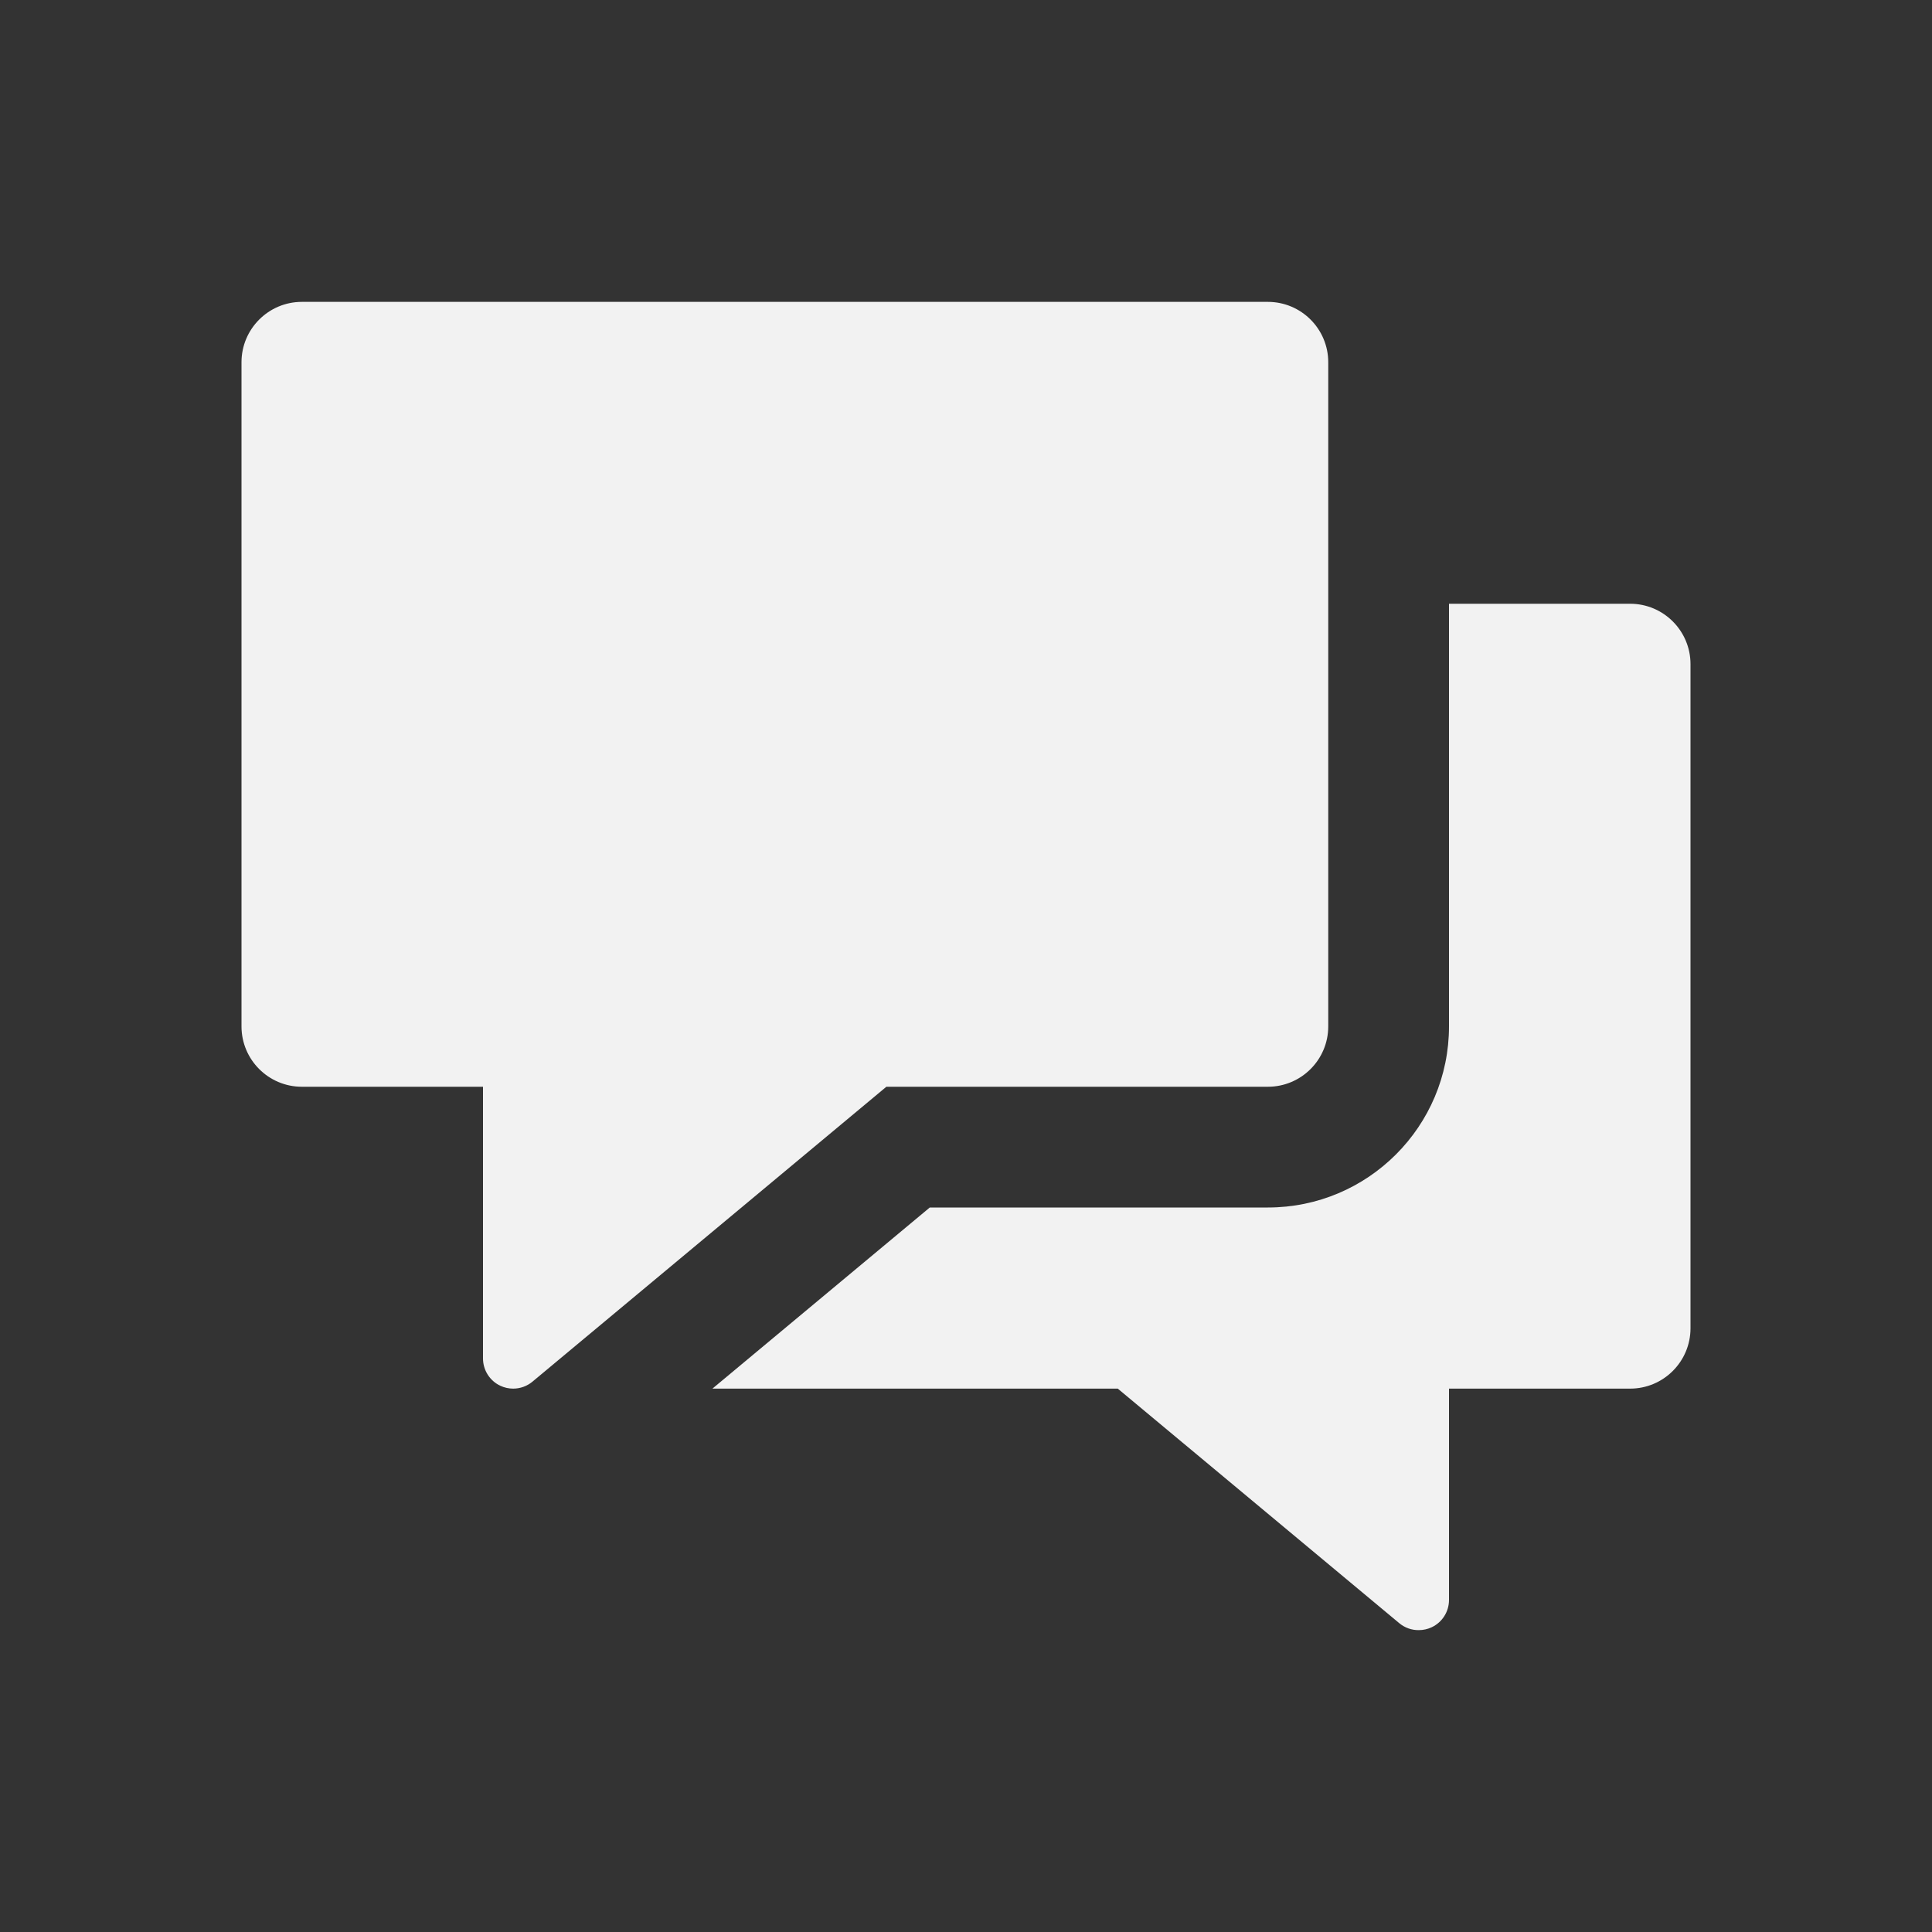
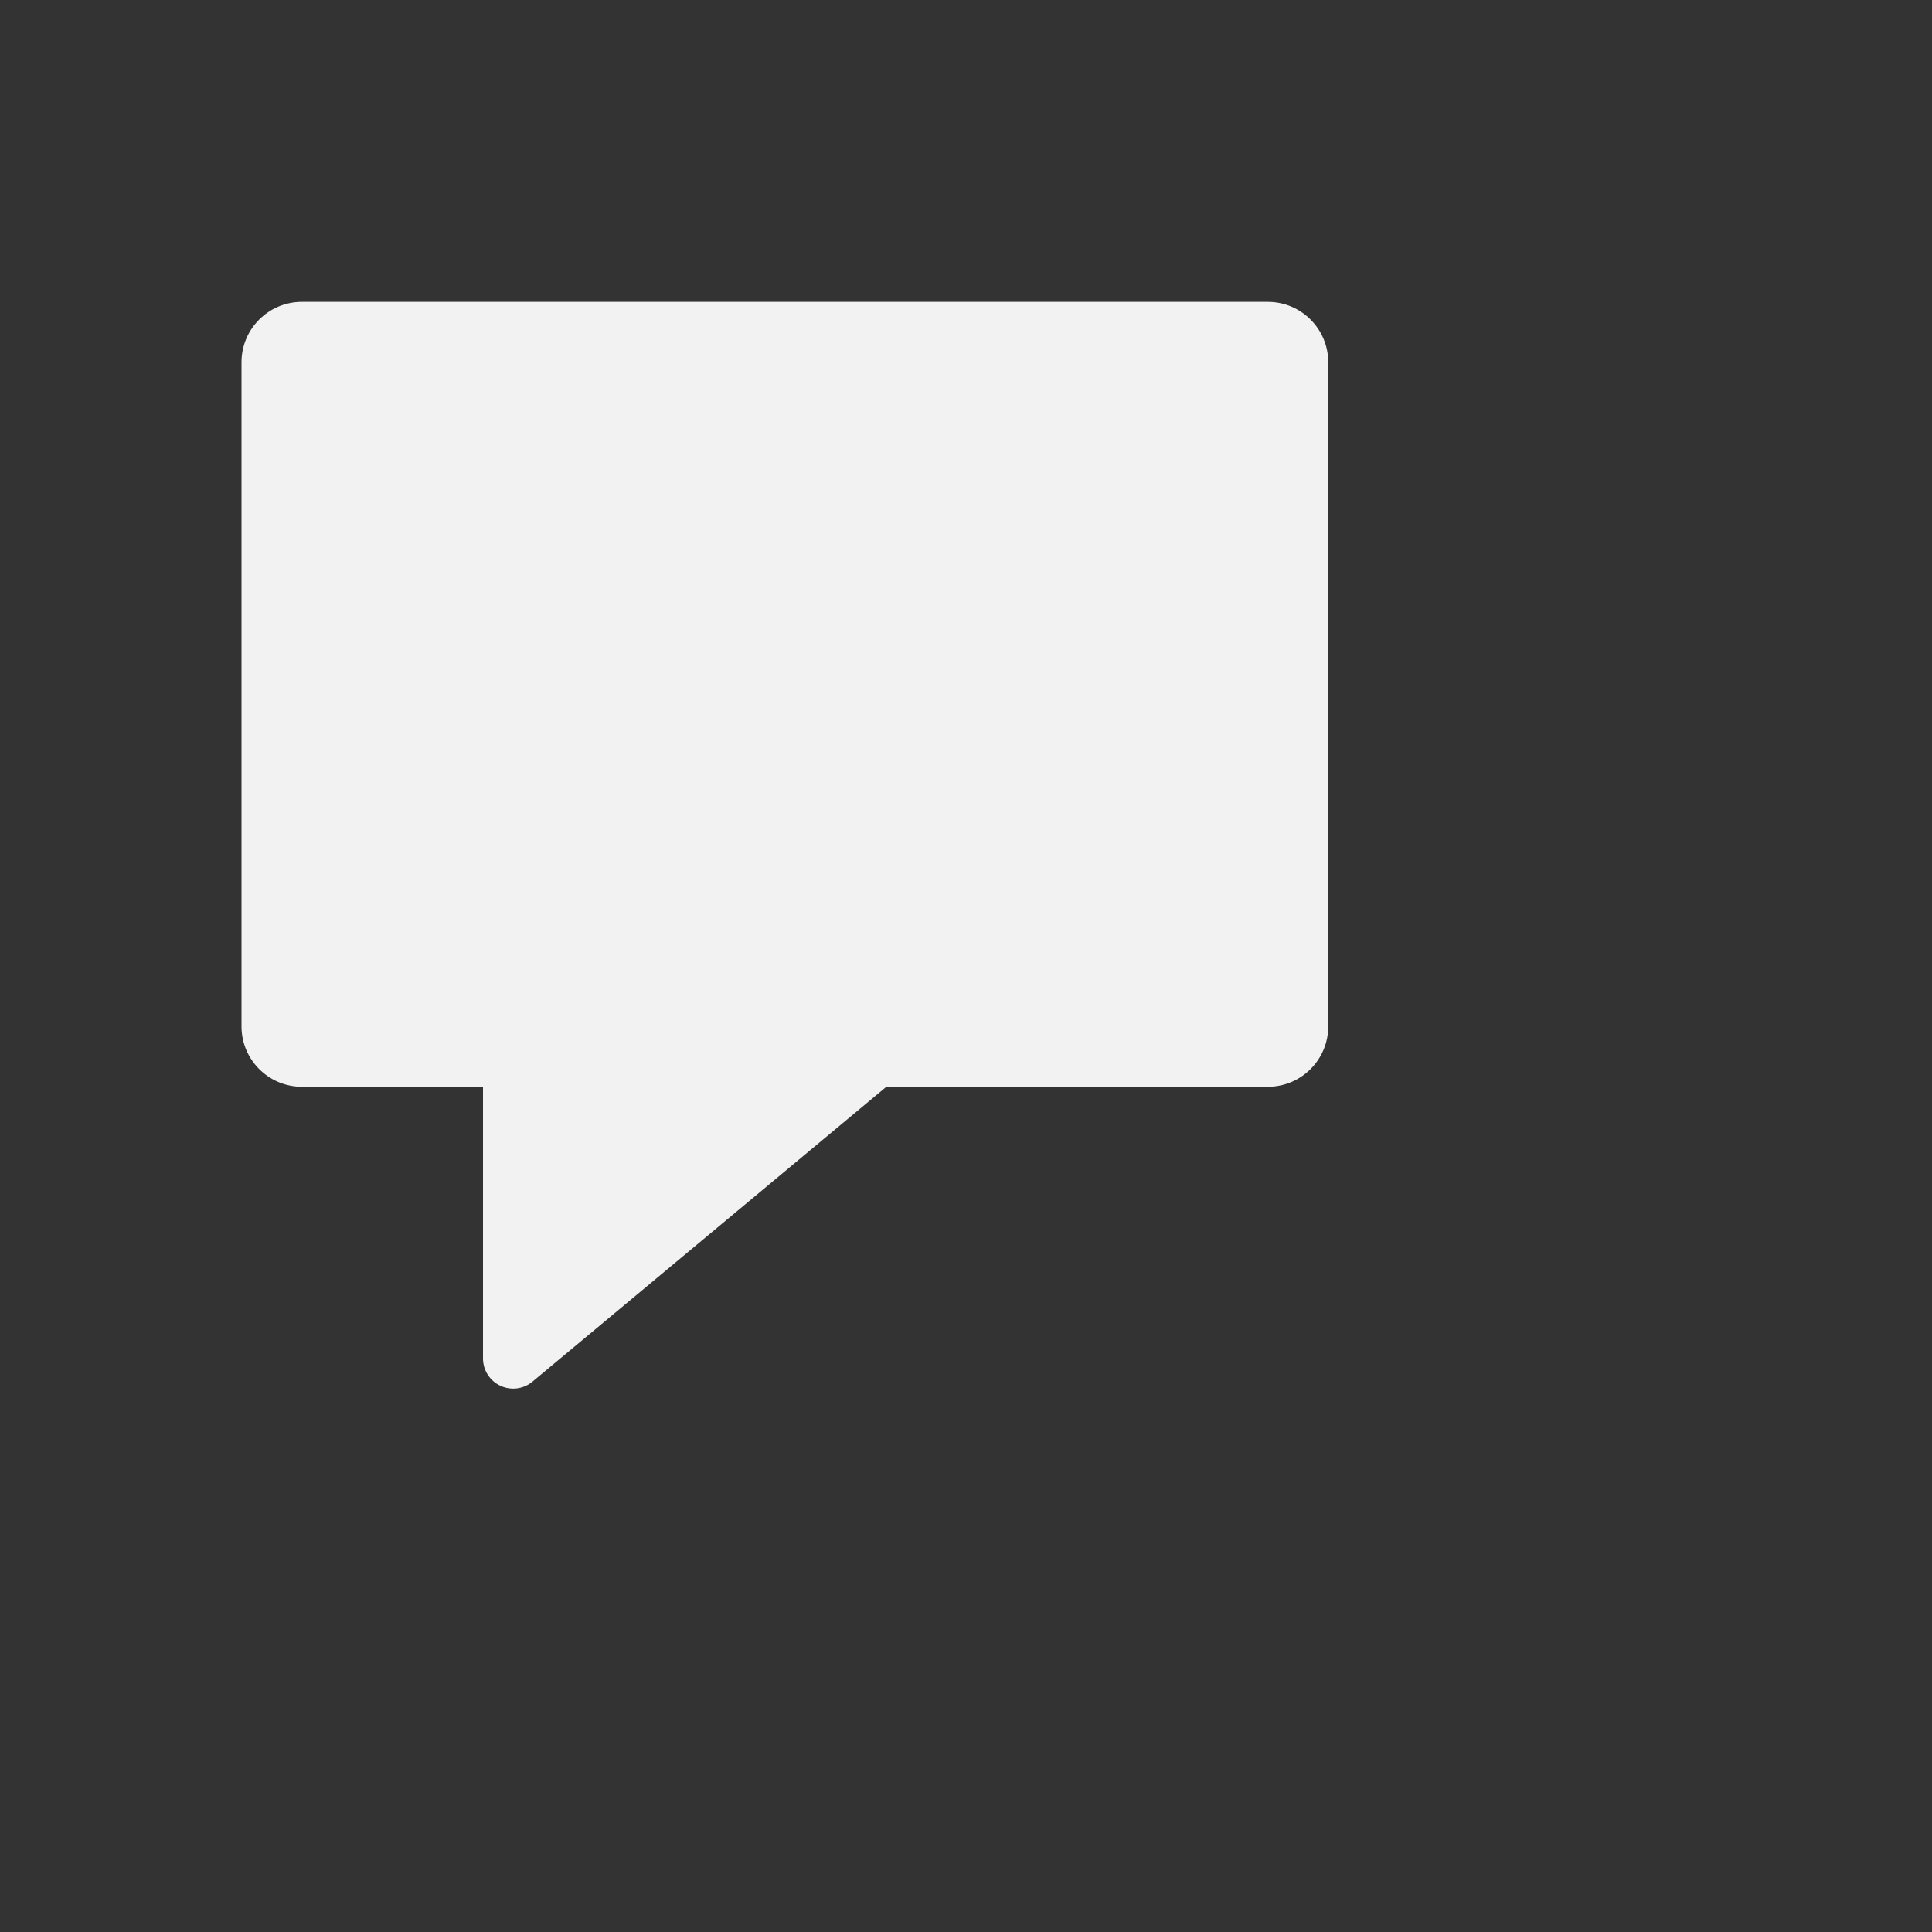
<svg xmlns="http://www.w3.org/2000/svg" width="32px" height="32px" viewBox="0 0 32 32" version="1.1">
  <rect x="0" y="0" width="32" height="32" fill="#333333" stroke="none" />
  <title>Icon/32/Social/Forum_primary</title>
  <g id="Icon/32/Social/Forum_primary" stroke="none" fill="none" fill-rule="evenodd" stroke-width="1">
    <g id="Group" transform="translate(4, 4)" fill="#F2F2F2">
-       <path d="M23,6 L20,6 L20,13 C20,14.657 18.657,16 17,16 L11.4,16 L7.8,19 L14.514,19 L19.175,22.884 C19.266,22.96 19.381,23.002 19.5,23 C19.573,23 19.646,22.984 19.712,22.953 C19.888,22.871 20,22.694 20,22.5 L20,19 L23,19 C23.552,19 24,18.552 24,18 L24,7 C24,6.448 23.552,6 23,6 Z" id="Path" fill-rule="nonzero" />
      <path d="M17,1 L1,1 C0.448,1 0,1.448 0,2 L0,13 C0,13.552 0.448,14 1,14 L4,14 L4,18.5 C4,18.694 4.112,18.871 4.288,18.953 C4.354,18.984 4.427,19 4.5,19 C4.617,19 4.73,18.959 4.82,18.884 L10.681,14 L17,14 C17.552,14 18,13.552 18,13 L18,2 C18,1.448 17.552,1 17,1 Z" id="Path" fill-rule="nonzero" />
    </g>
  </g>
</svg>